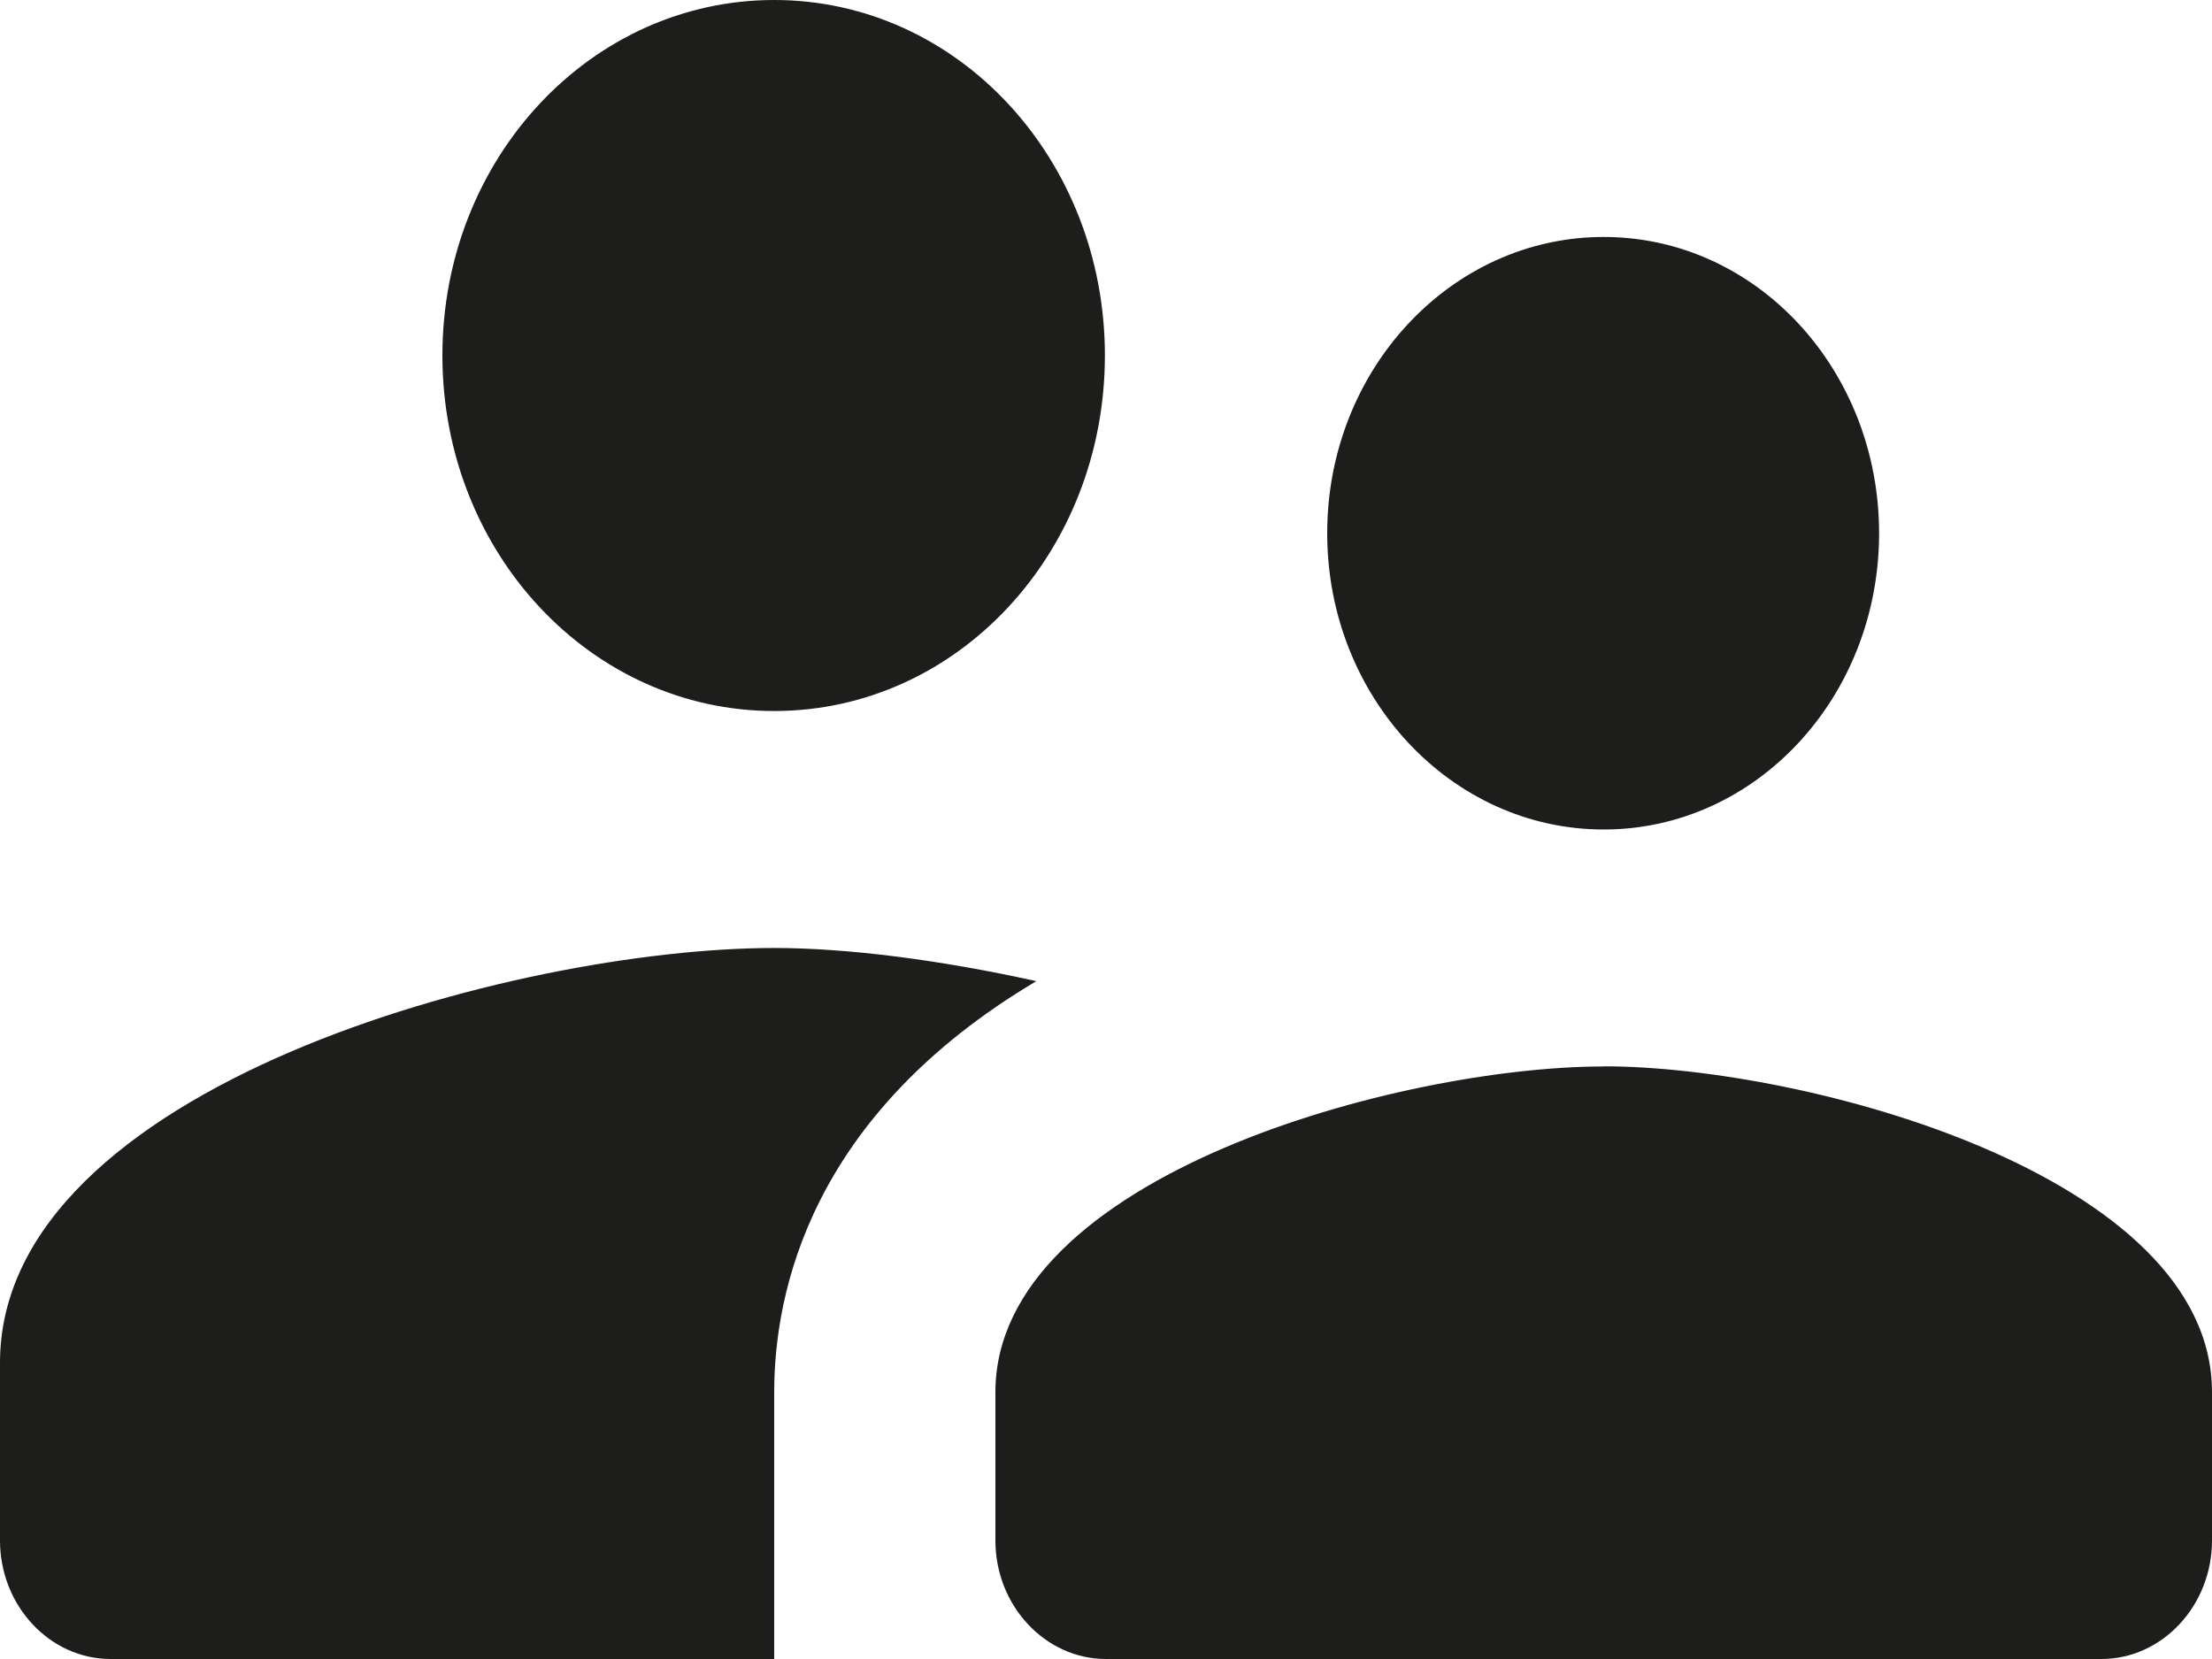
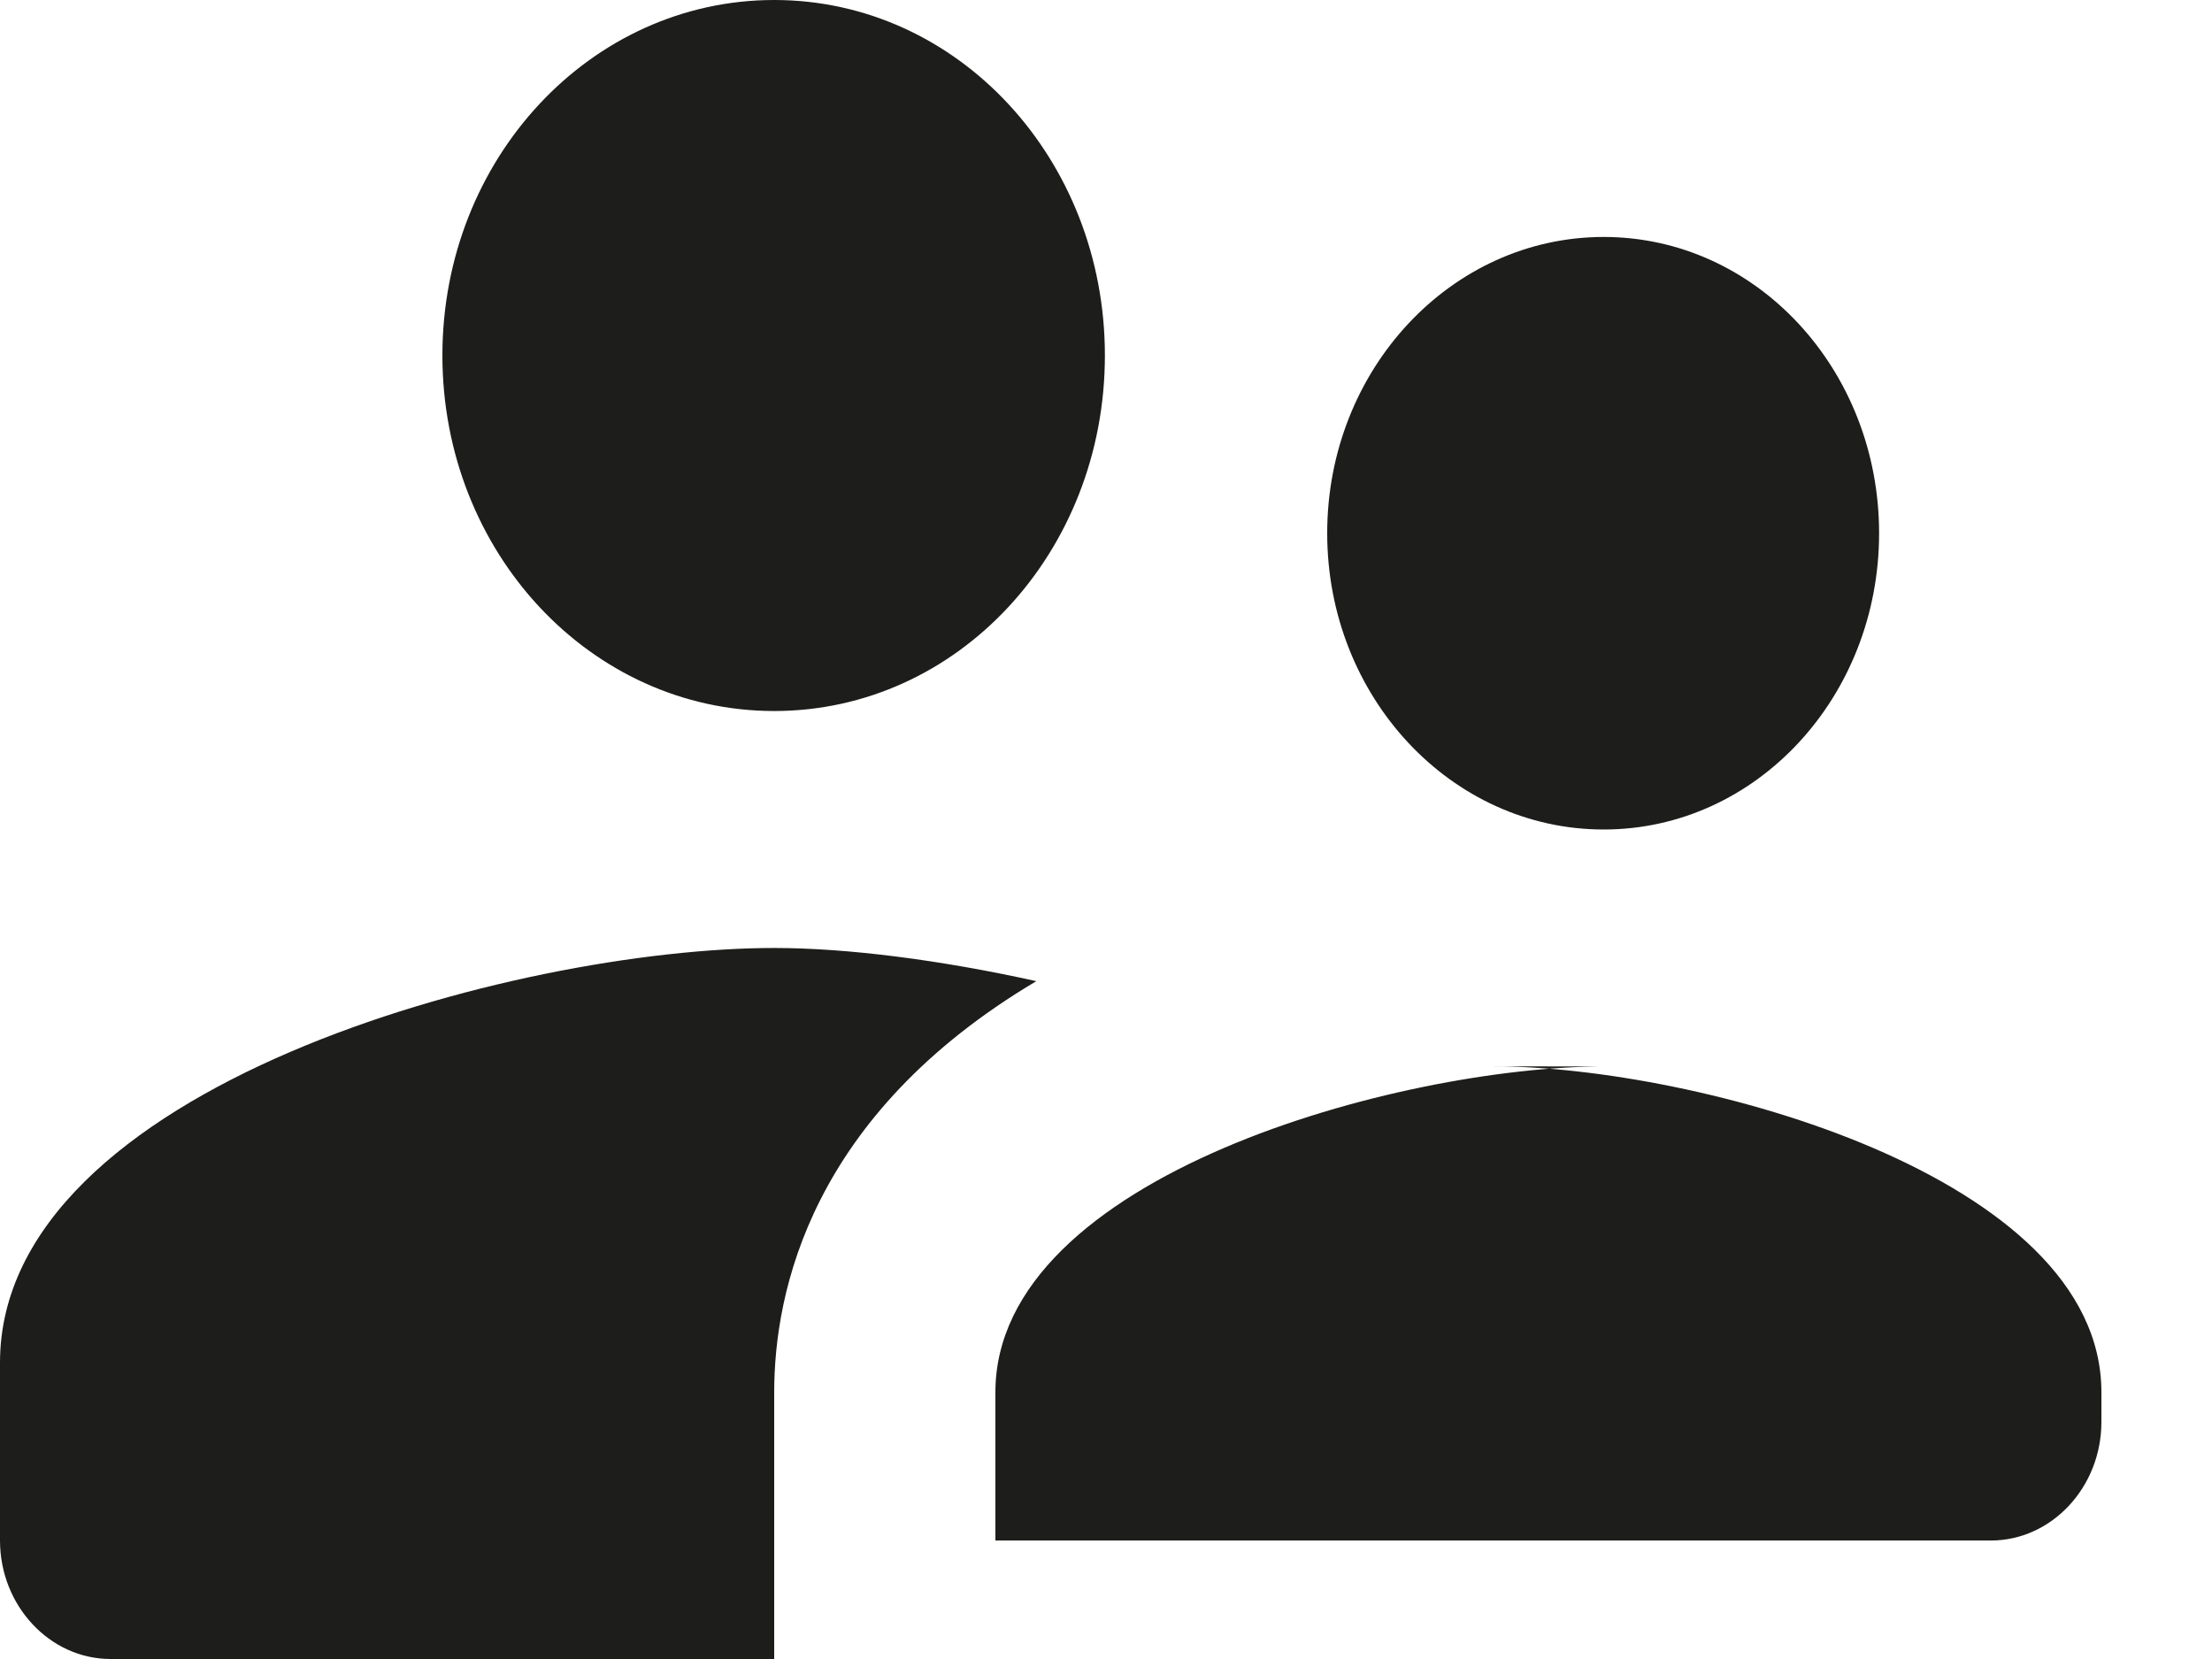
<svg xmlns="http://www.w3.org/2000/svg" width="16" height="12" fill="none">
-   <path d="M11.6 6c1.104 0 1.992-.96 1.992-2.143 0-1.183-.888-2.143-1.992-2.143s-2 .96-2 2.143C9.6 5.04 10.496 6 11.6 6Zm-6-.857c1.328 0 2.392-1.149 2.392-2.572C7.992 1.15 6.928 0 5.6 0 4.272 0 3.2 1.149 3.2 2.571c0 1.423 1.072 2.572 2.4 2.572Zm6 2.571c-1.464 0-4.4.789-4.4 2.357v1.072c0 .471.36.857.8.857h7.2c.44 0 .8-.386.8-.857V10.07c0-1.568-2.936-2.357-4.4-2.357Zm-6-.857c-1.864 0-5.6 1.003-5.6 3v1.286c0 .471.36.857.8.857h4.8v-1.929c0-.728.264-2.005 1.896-2.974-.696-.154-1.368-.24-1.896-.24Z" fill="#1D1D1B" />
+   <path d="M11.6 6c1.104 0 1.992-.96 1.992-2.143 0-1.183-.888-2.143-1.992-2.143s-2 .96-2 2.143C9.6 5.04 10.496 6 11.6 6Zm-6-.857c1.328 0 2.392-1.149 2.392-2.572C7.992 1.15 6.928 0 5.6 0 4.272 0 3.2 1.149 3.2 2.571c0 1.423 1.072 2.572 2.4 2.572Zm6 2.571c-1.464 0-4.4.789-4.4 2.357v1.072h7.2c.44 0 .8-.386.8-.857V10.07c0-1.568-2.936-2.357-4.4-2.357Zm-6-.857c-1.864 0-5.6 1.003-5.6 3v1.286c0 .471.36.857.8.857h4.8v-1.929c0-.728.264-2.005 1.896-2.974-.696-.154-1.368-.24-1.896-.24Z" fill="#1D1D1B" />
</svg>